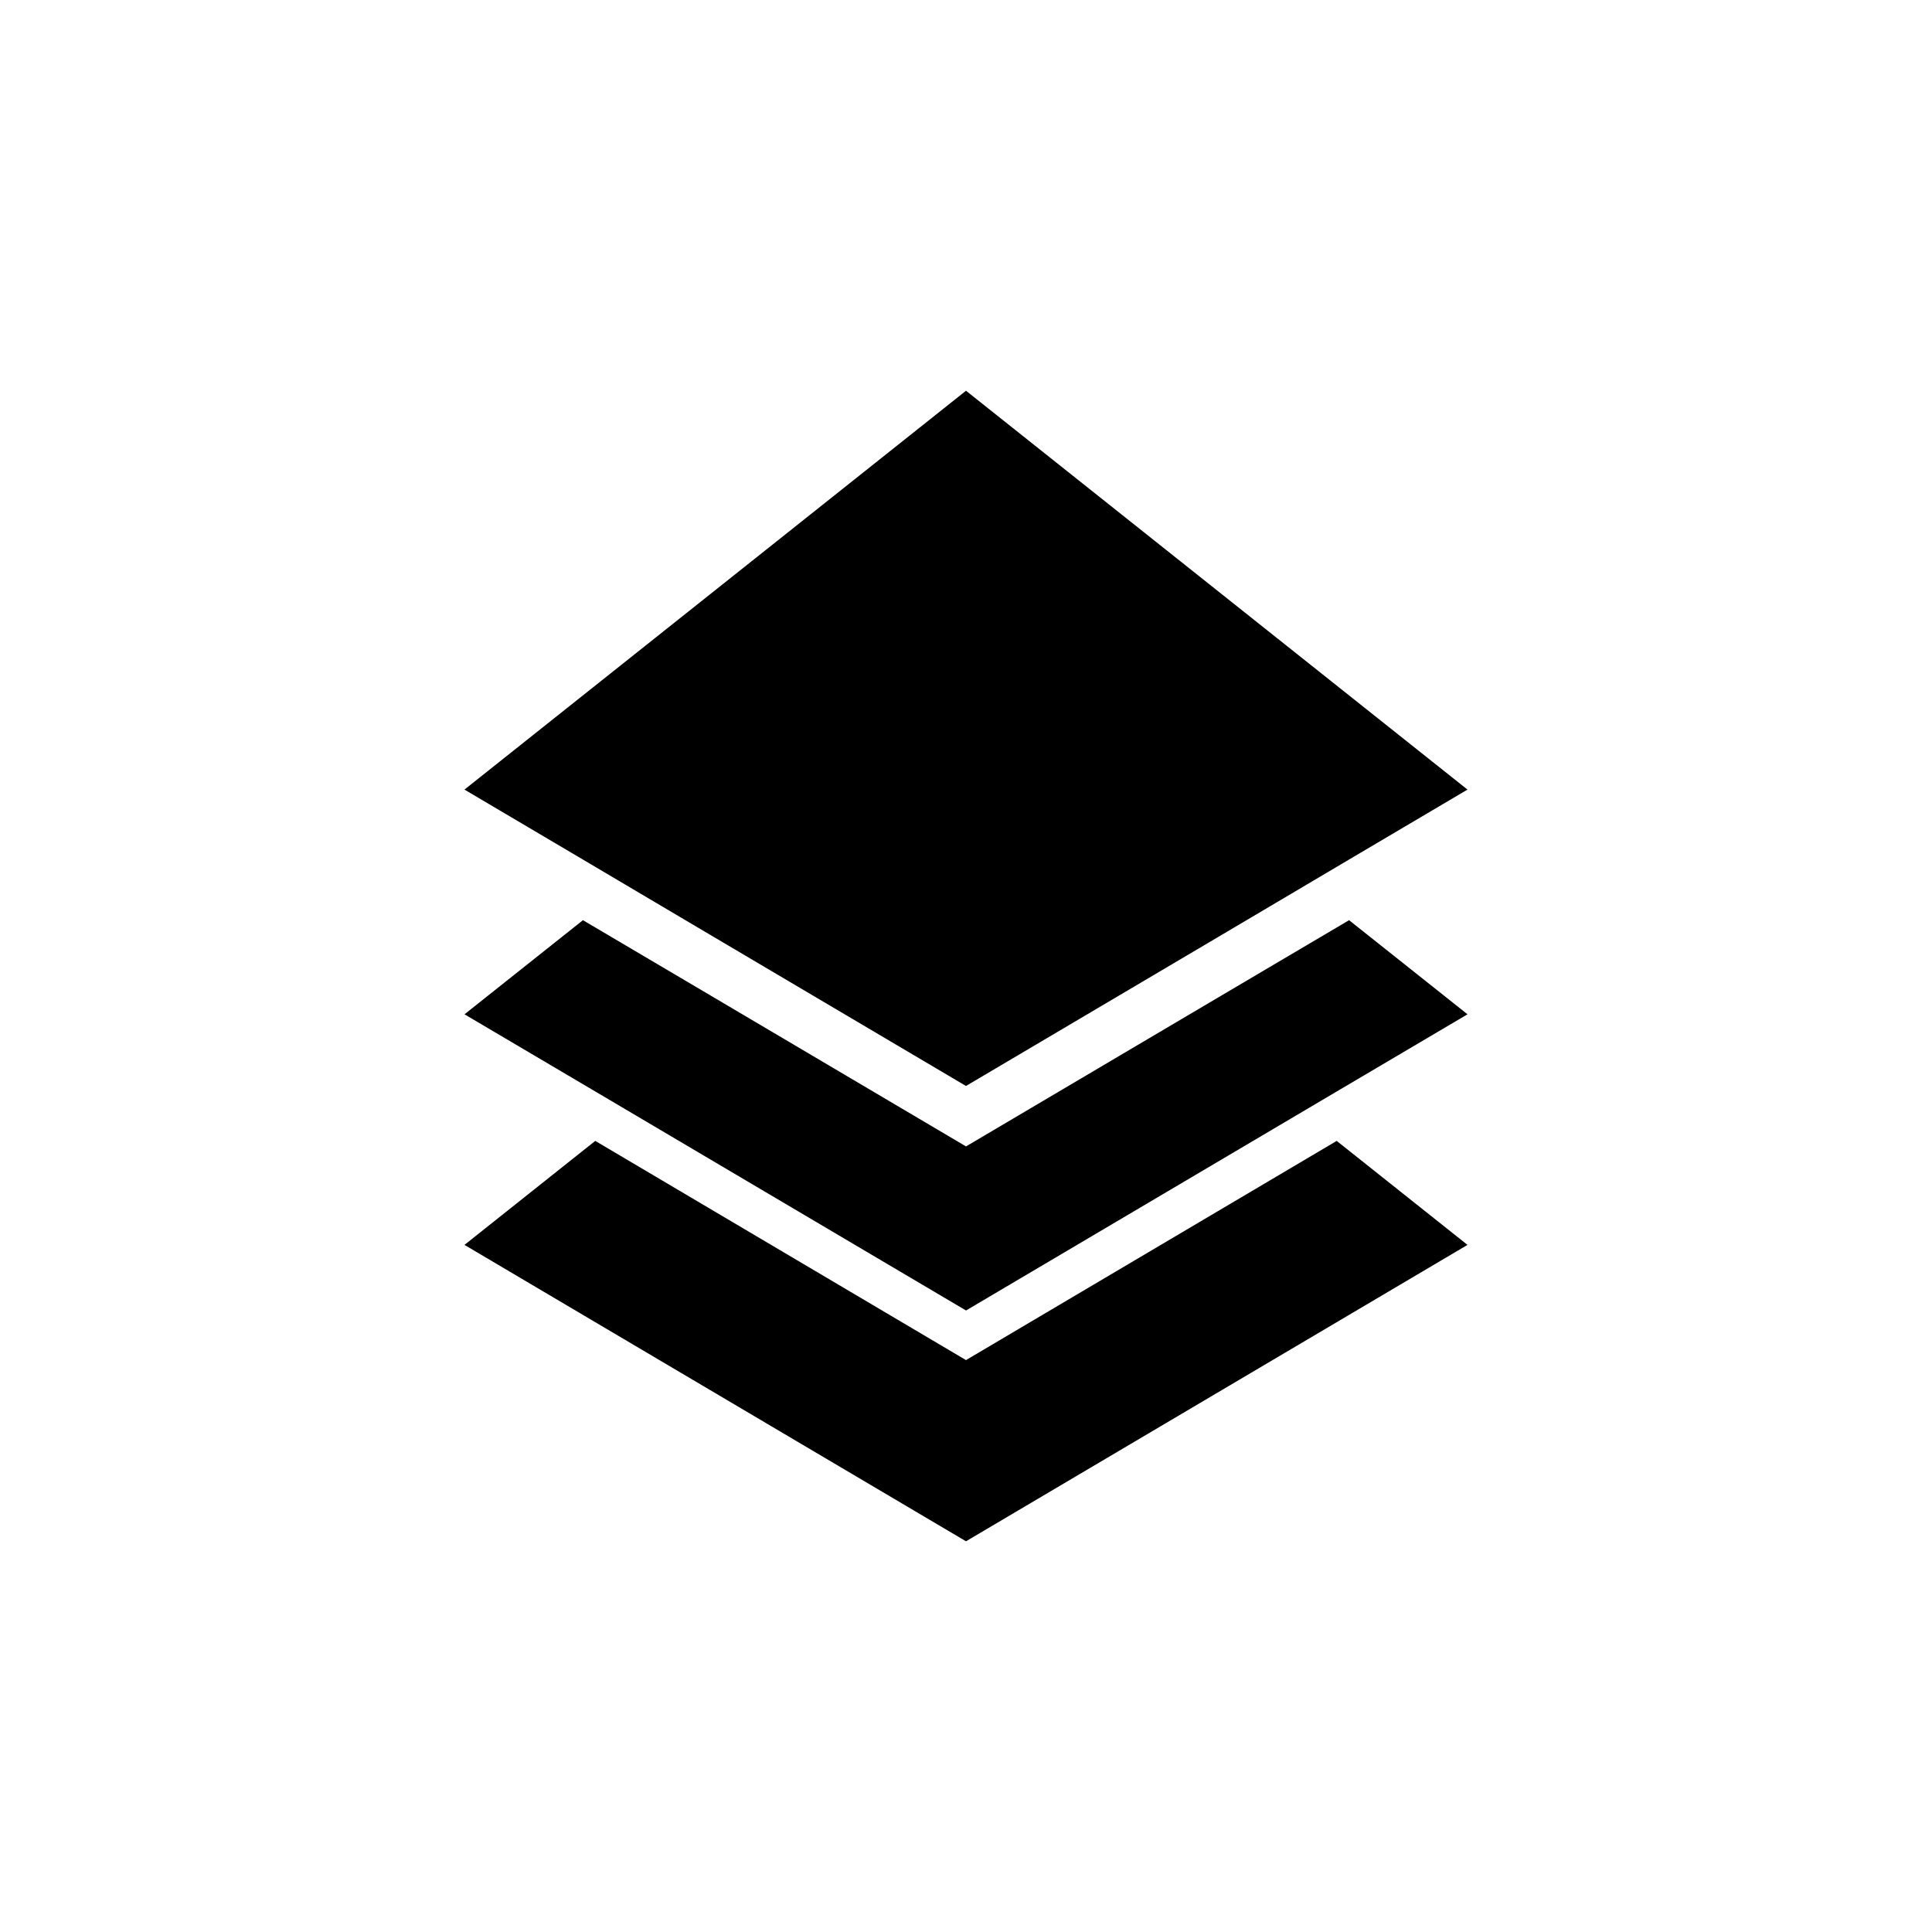
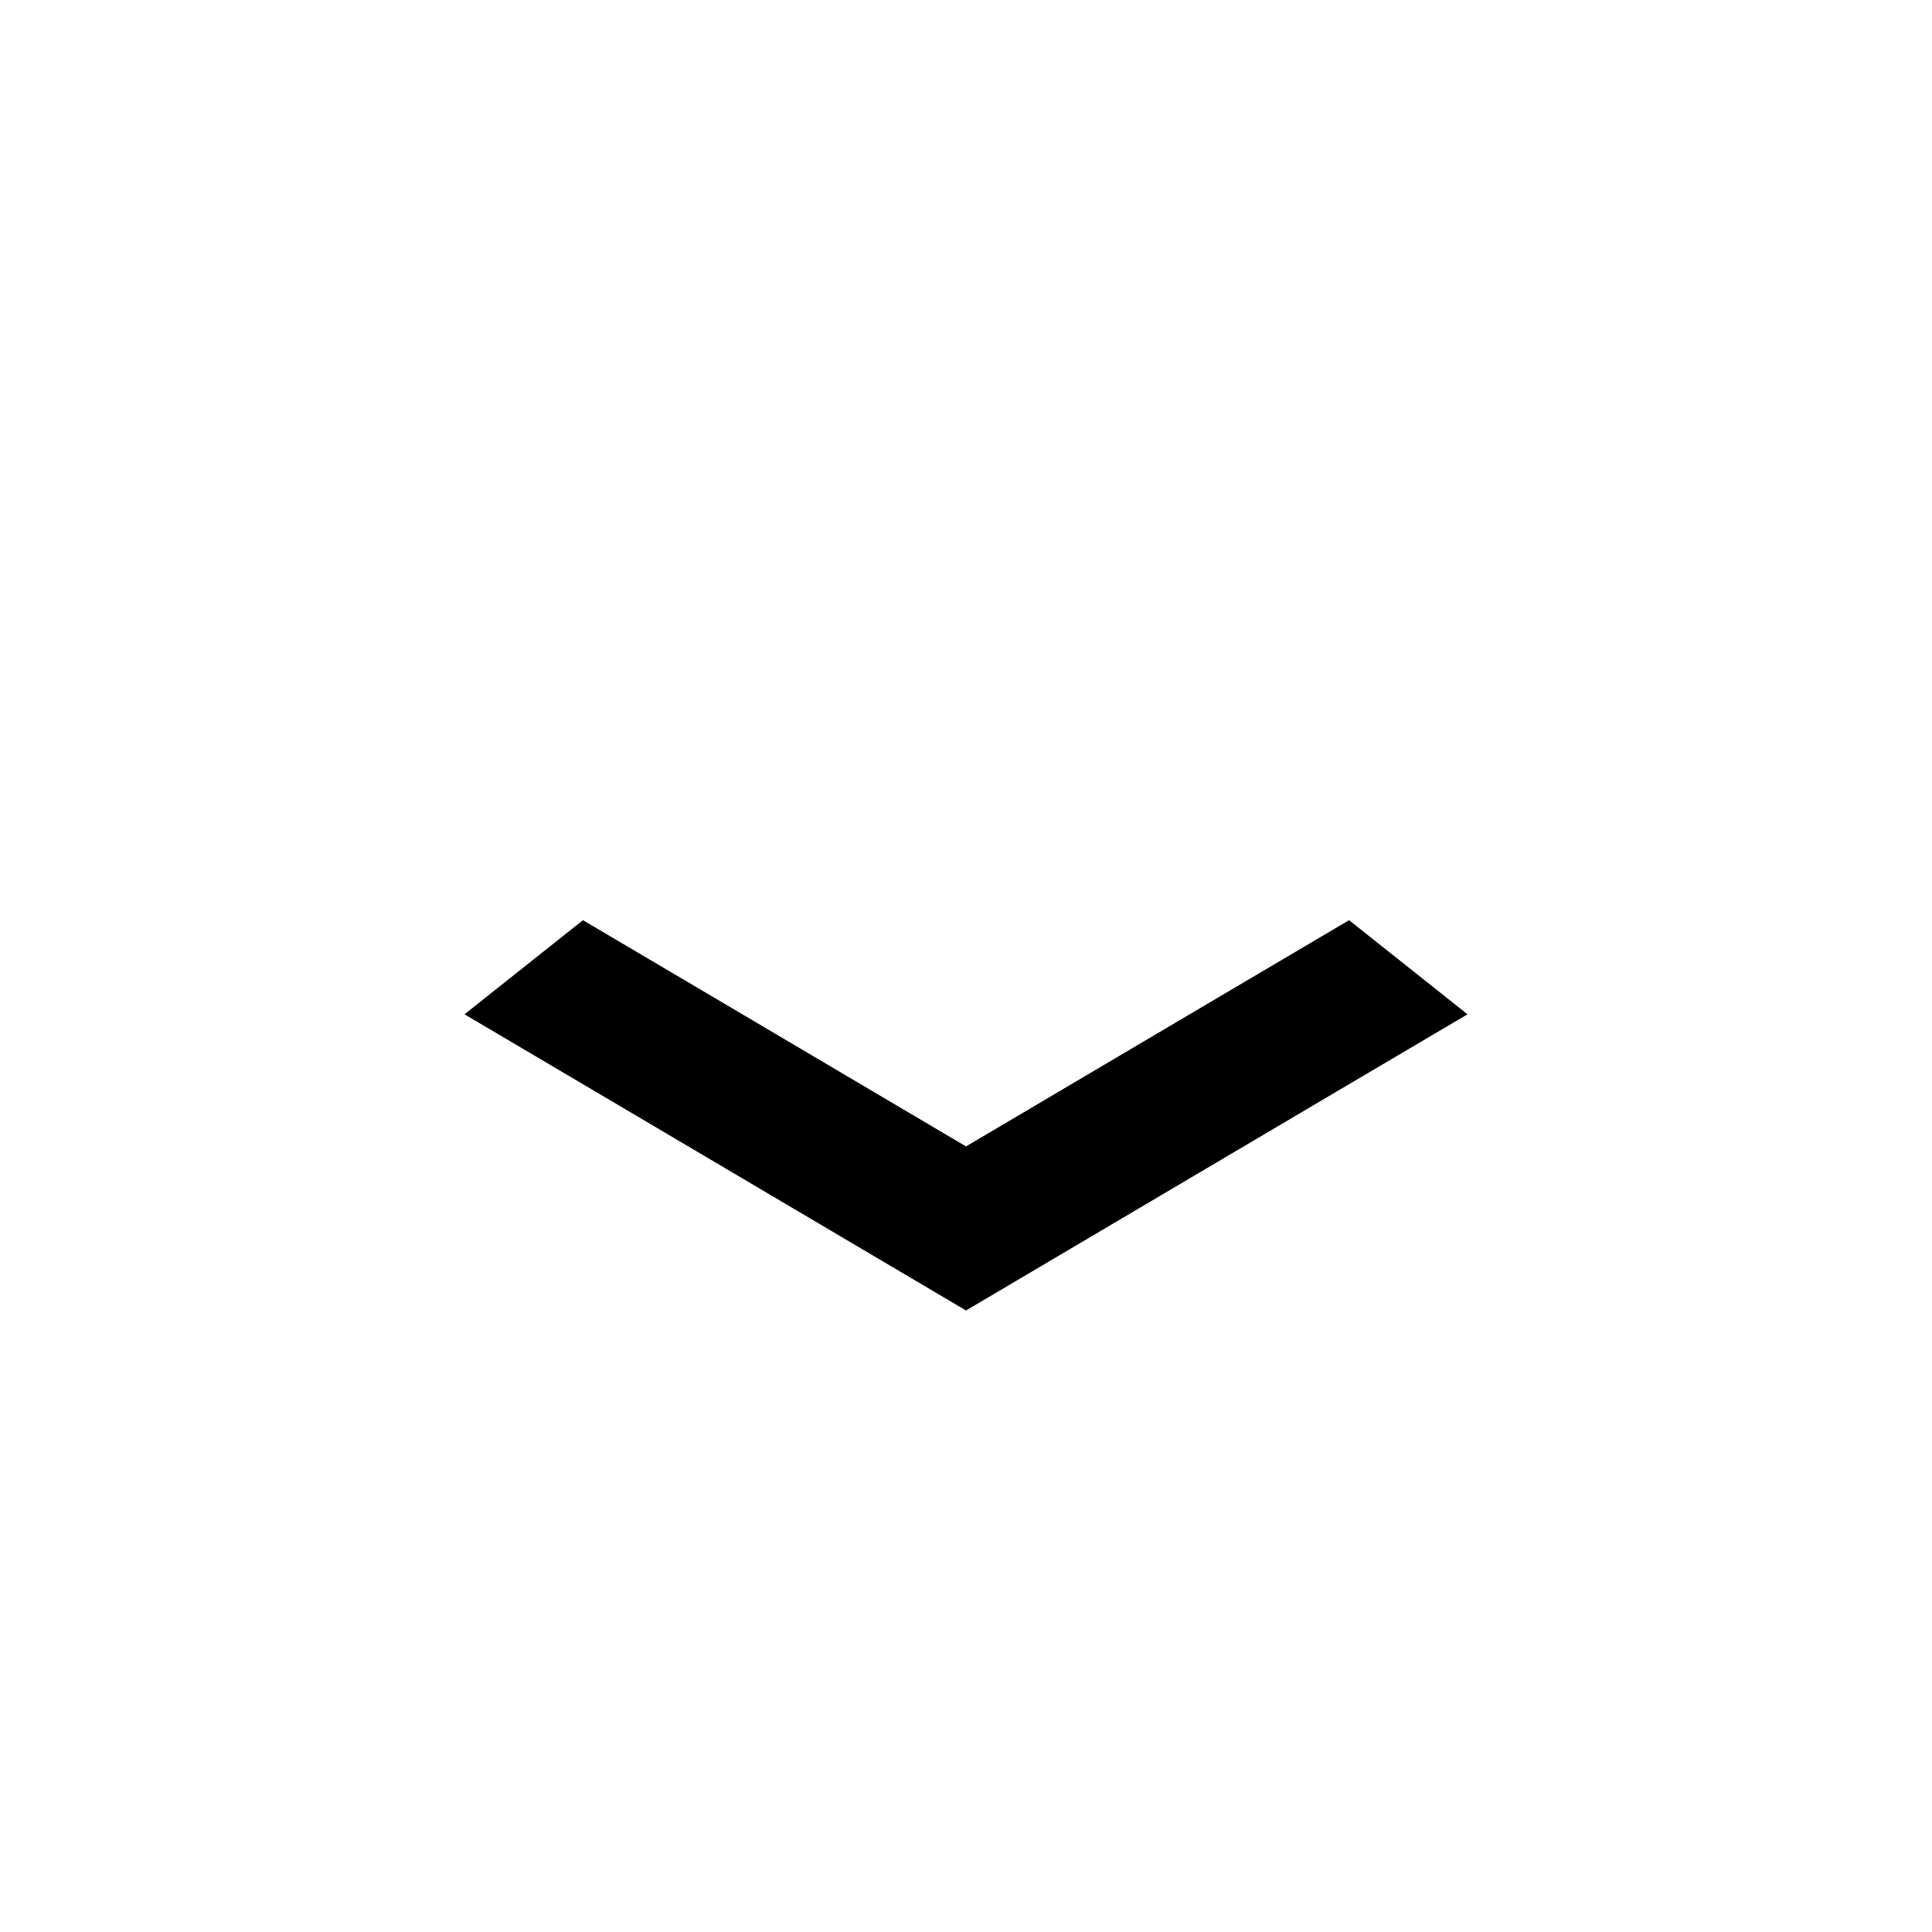
<svg xmlns="http://www.w3.org/2000/svg" fill="#000000" width="800px" height="800px" version="1.1" viewBox="144 144 512 512">
  <g>
-     <path d="m301.75 446.35-34.66 27.559 132.91 78.547 132.9-78.547-34.66-27.559-98.242 58.09z" />
    <path d="m501.52 387.86-34.66 20.457-66.855 39.496-66.855-39.496-34.664-20.457-31.387 24.941 34.66 20.453 98.246 58.039 98.242-58.039 34.66-20.453z" />
-     <path d="m400 247.55-132.91 105.7 31.387 18.539 34.664 20.504 66.855 39.5 66.855-39.5 34.66-20.504 31.387-18.539z" />
  </g>
</svg>